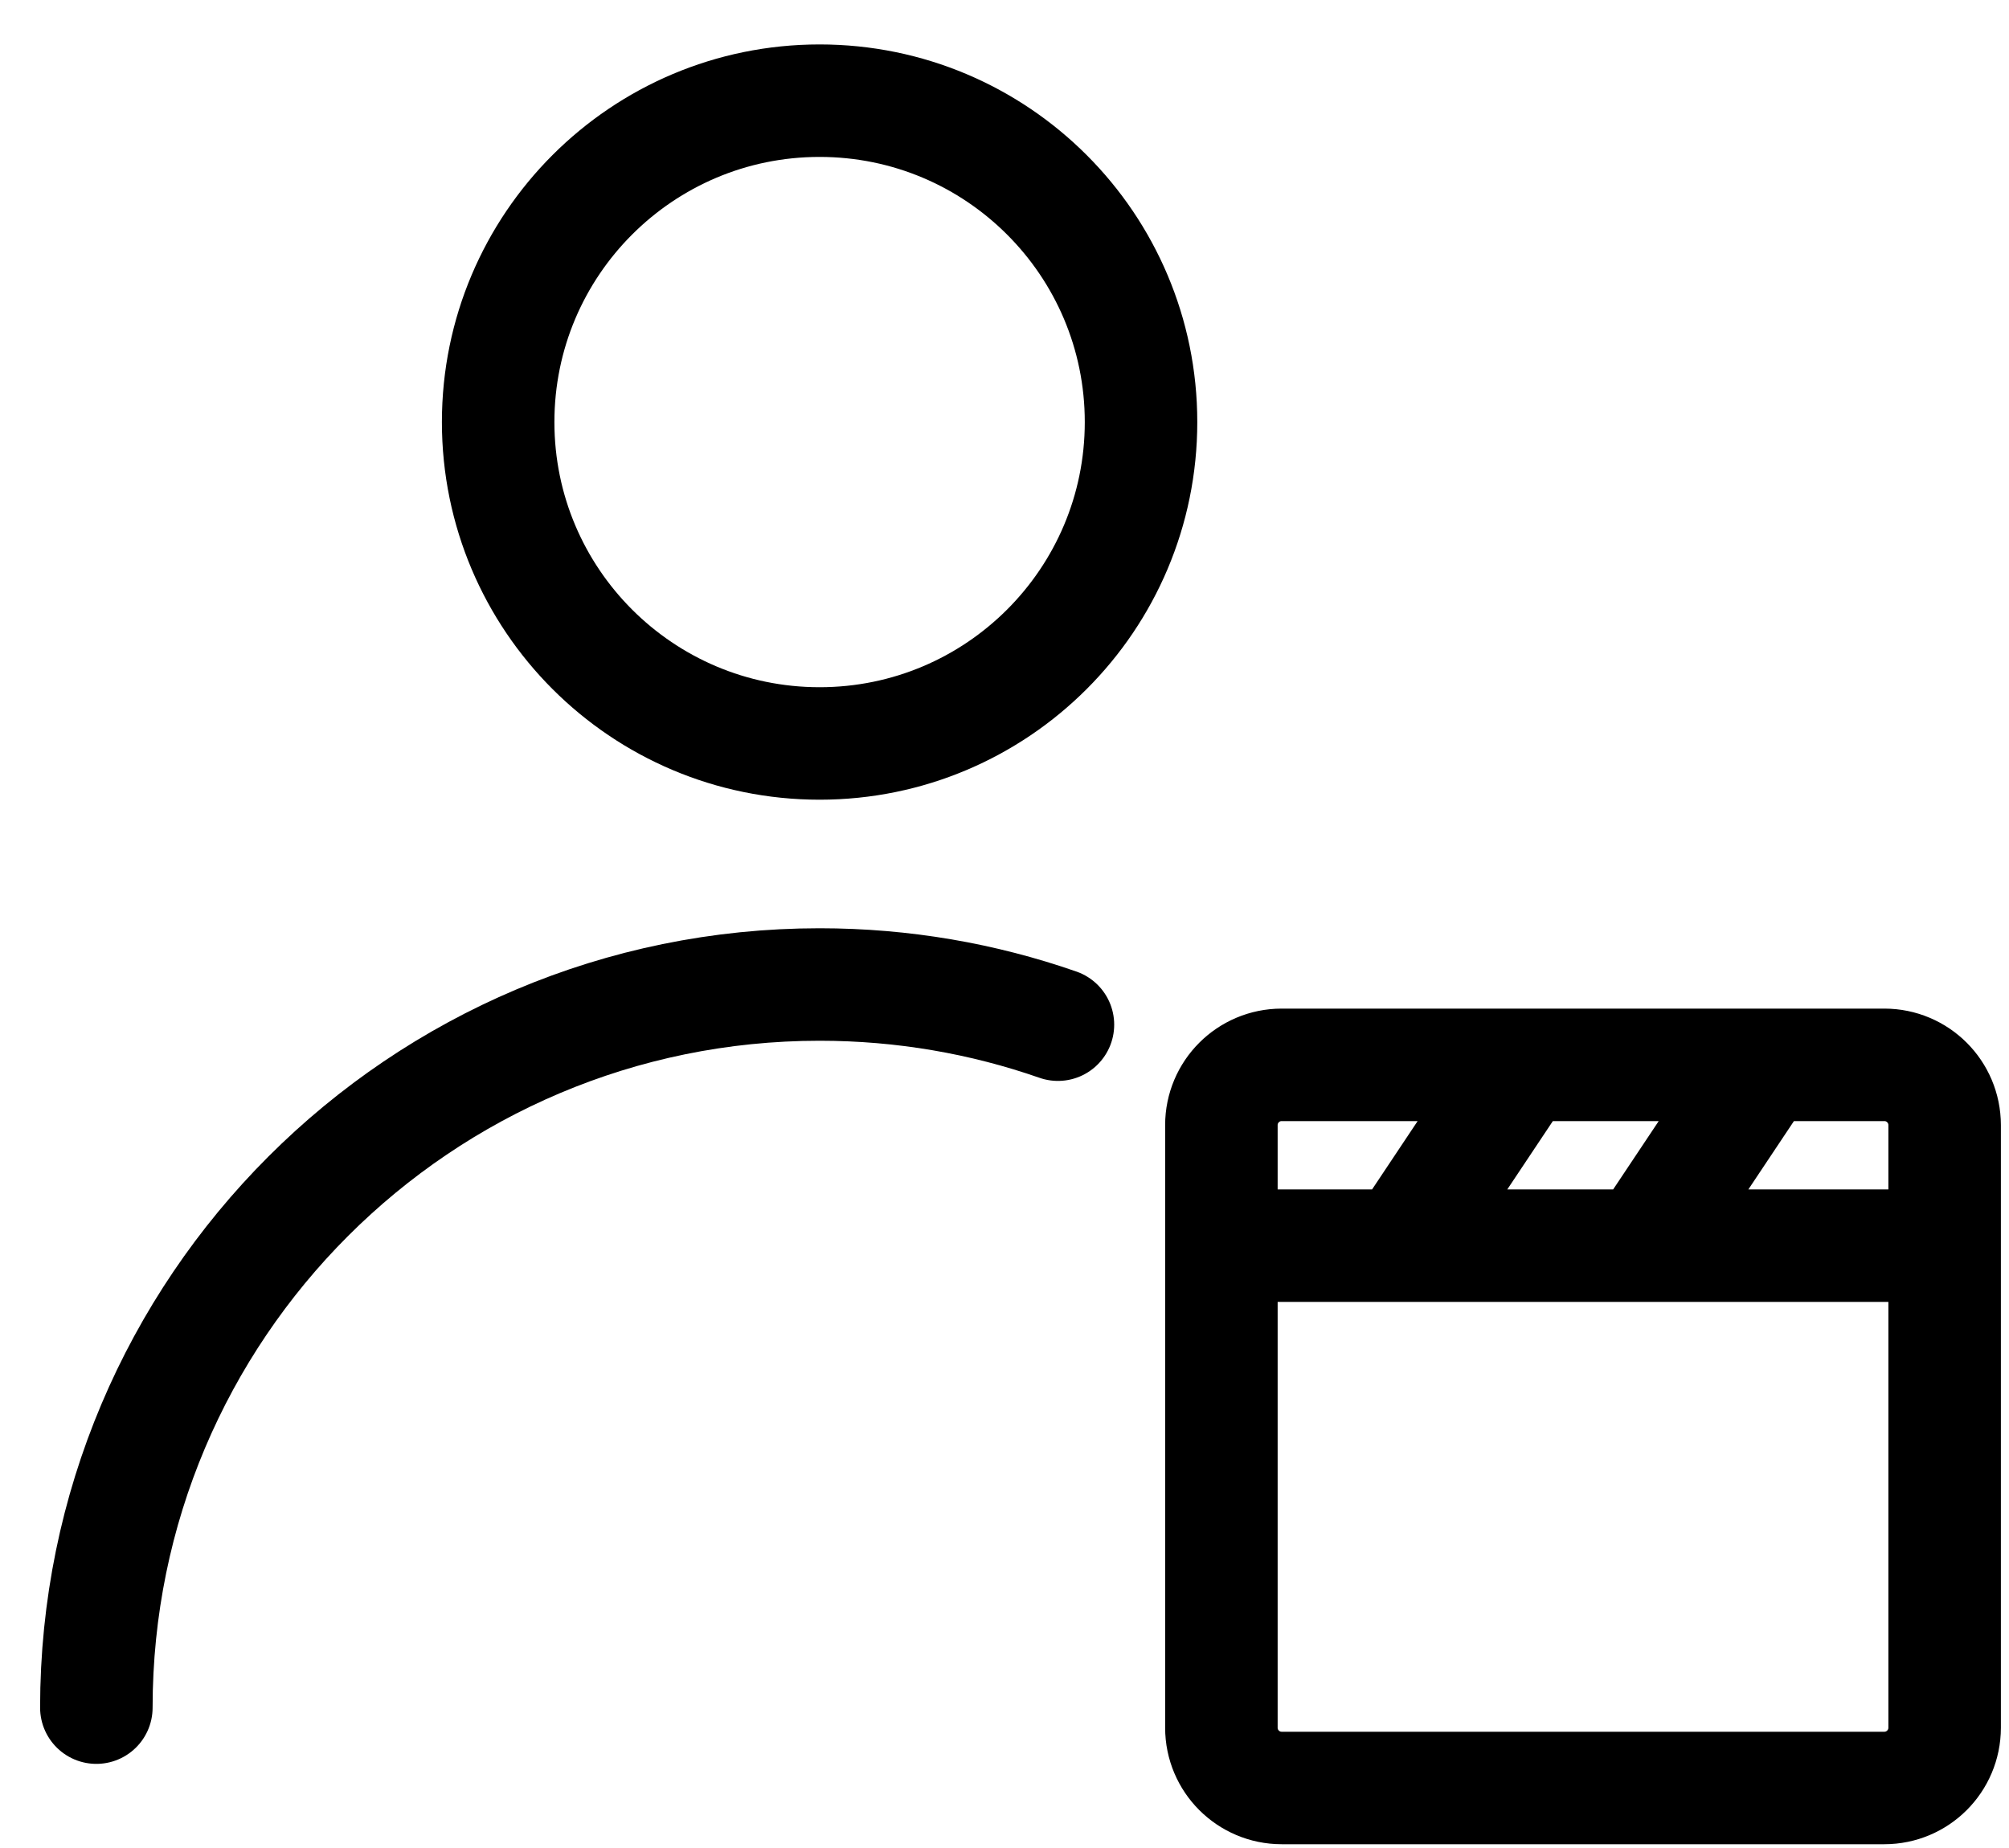
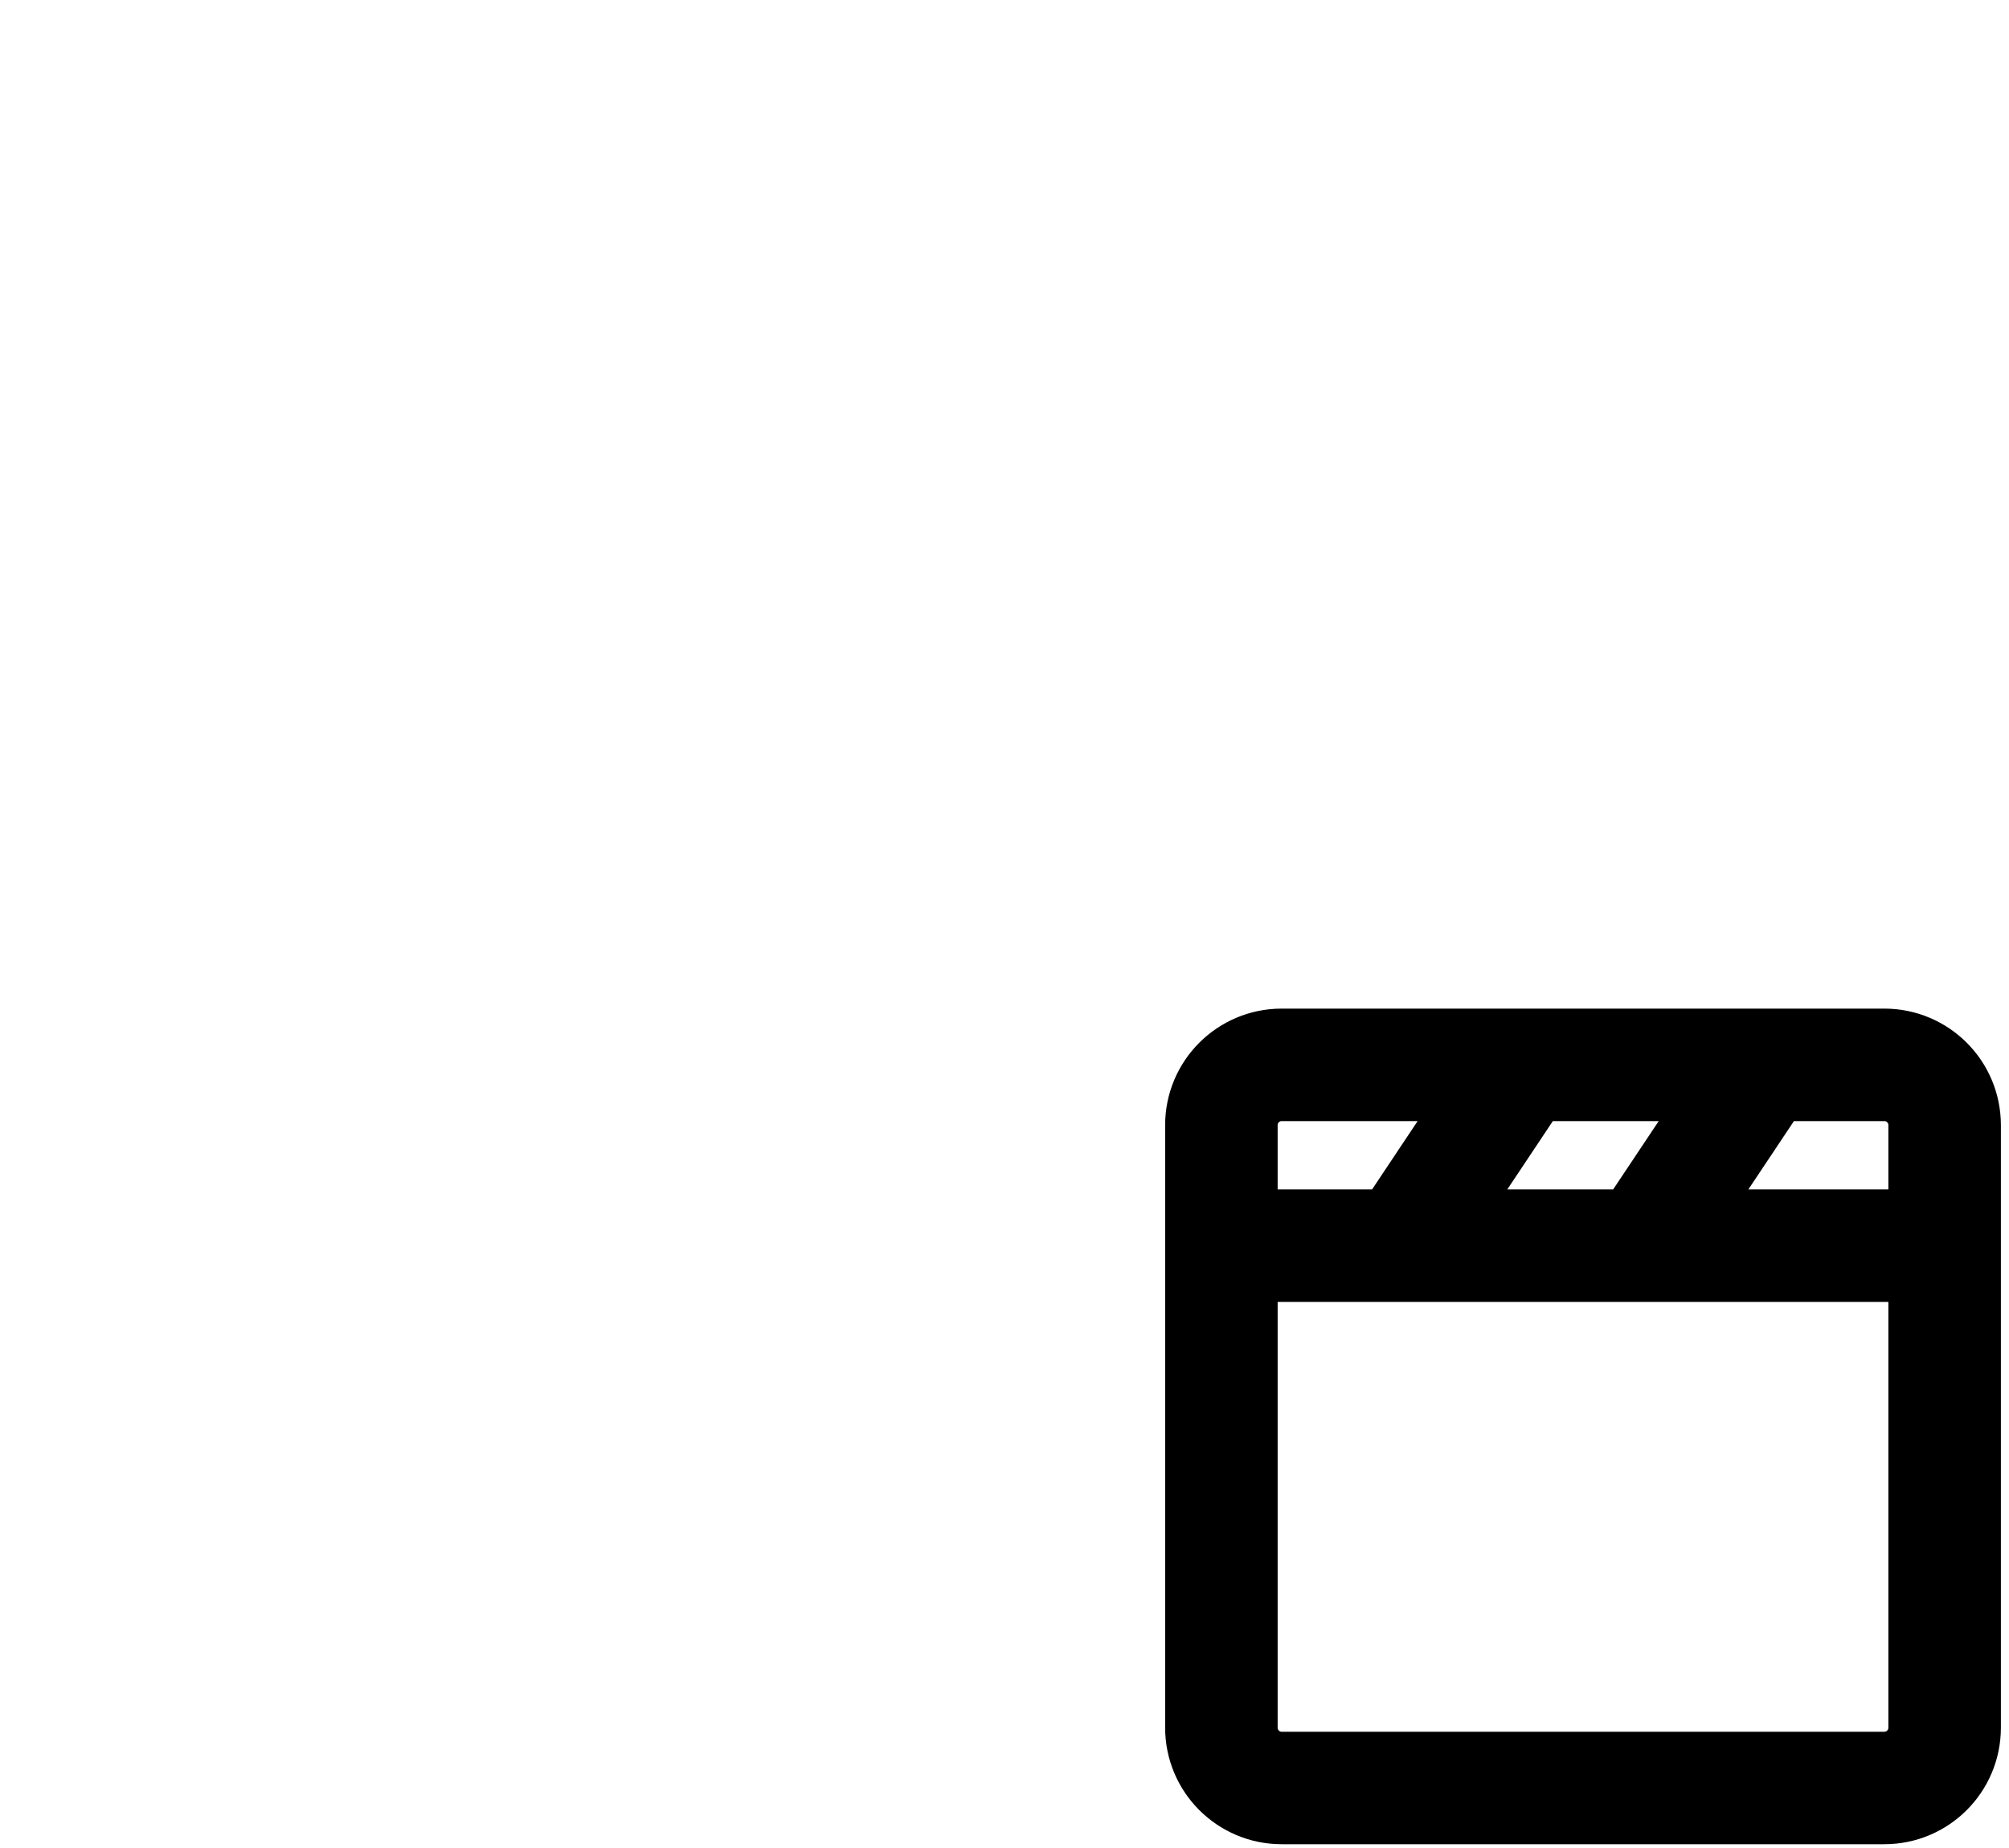
<svg xmlns="http://www.w3.org/2000/svg" width="25" height="23" viewBox="0 0 25 23" fill="none">
-   <path d="M10.199 9.253C12.408 9.253 14.199 7.462 14.199 5.253C14.199 3.044 12.408 1.253 10.199 1.253C7.99 1.253 6.199 3.044 6.199 5.253C6.199 7.462 7.99 9.253 10.199 9.253Z" stroke="#000000" stroke-width="1.4" stroke-linecap="round" stroke-linejoin="round" />
-   <path d="M1.199 21.253C1.199 16.282 5.229 12.253 10.199 12.253C11.238 12.253 12.236 12.429 13.165 12.753" stroke="#000000" stroke-width="1.4" stroke-linecap="round" stroke-linejoin="round" />
  <path d="M15.199 15.503H24.199M21.949 13.253L20.449 15.503M18.949 13.253L17.449 15.503M23.449 13.253H15.949C15.535 13.253 15.199 13.589 15.199 14.003V21.503C15.199 21.917 15.535 22.253 15.949 22.253H23.449C23.863 22.253 24.199 21.917 24.199 21.503V14.003C24.199 13.589 23.863 13.253 23.449 13.253Z" stroke="#000000" stroke-width="1.4" stroke-linecap="round" stroke-linejoin="round" />
</svg>